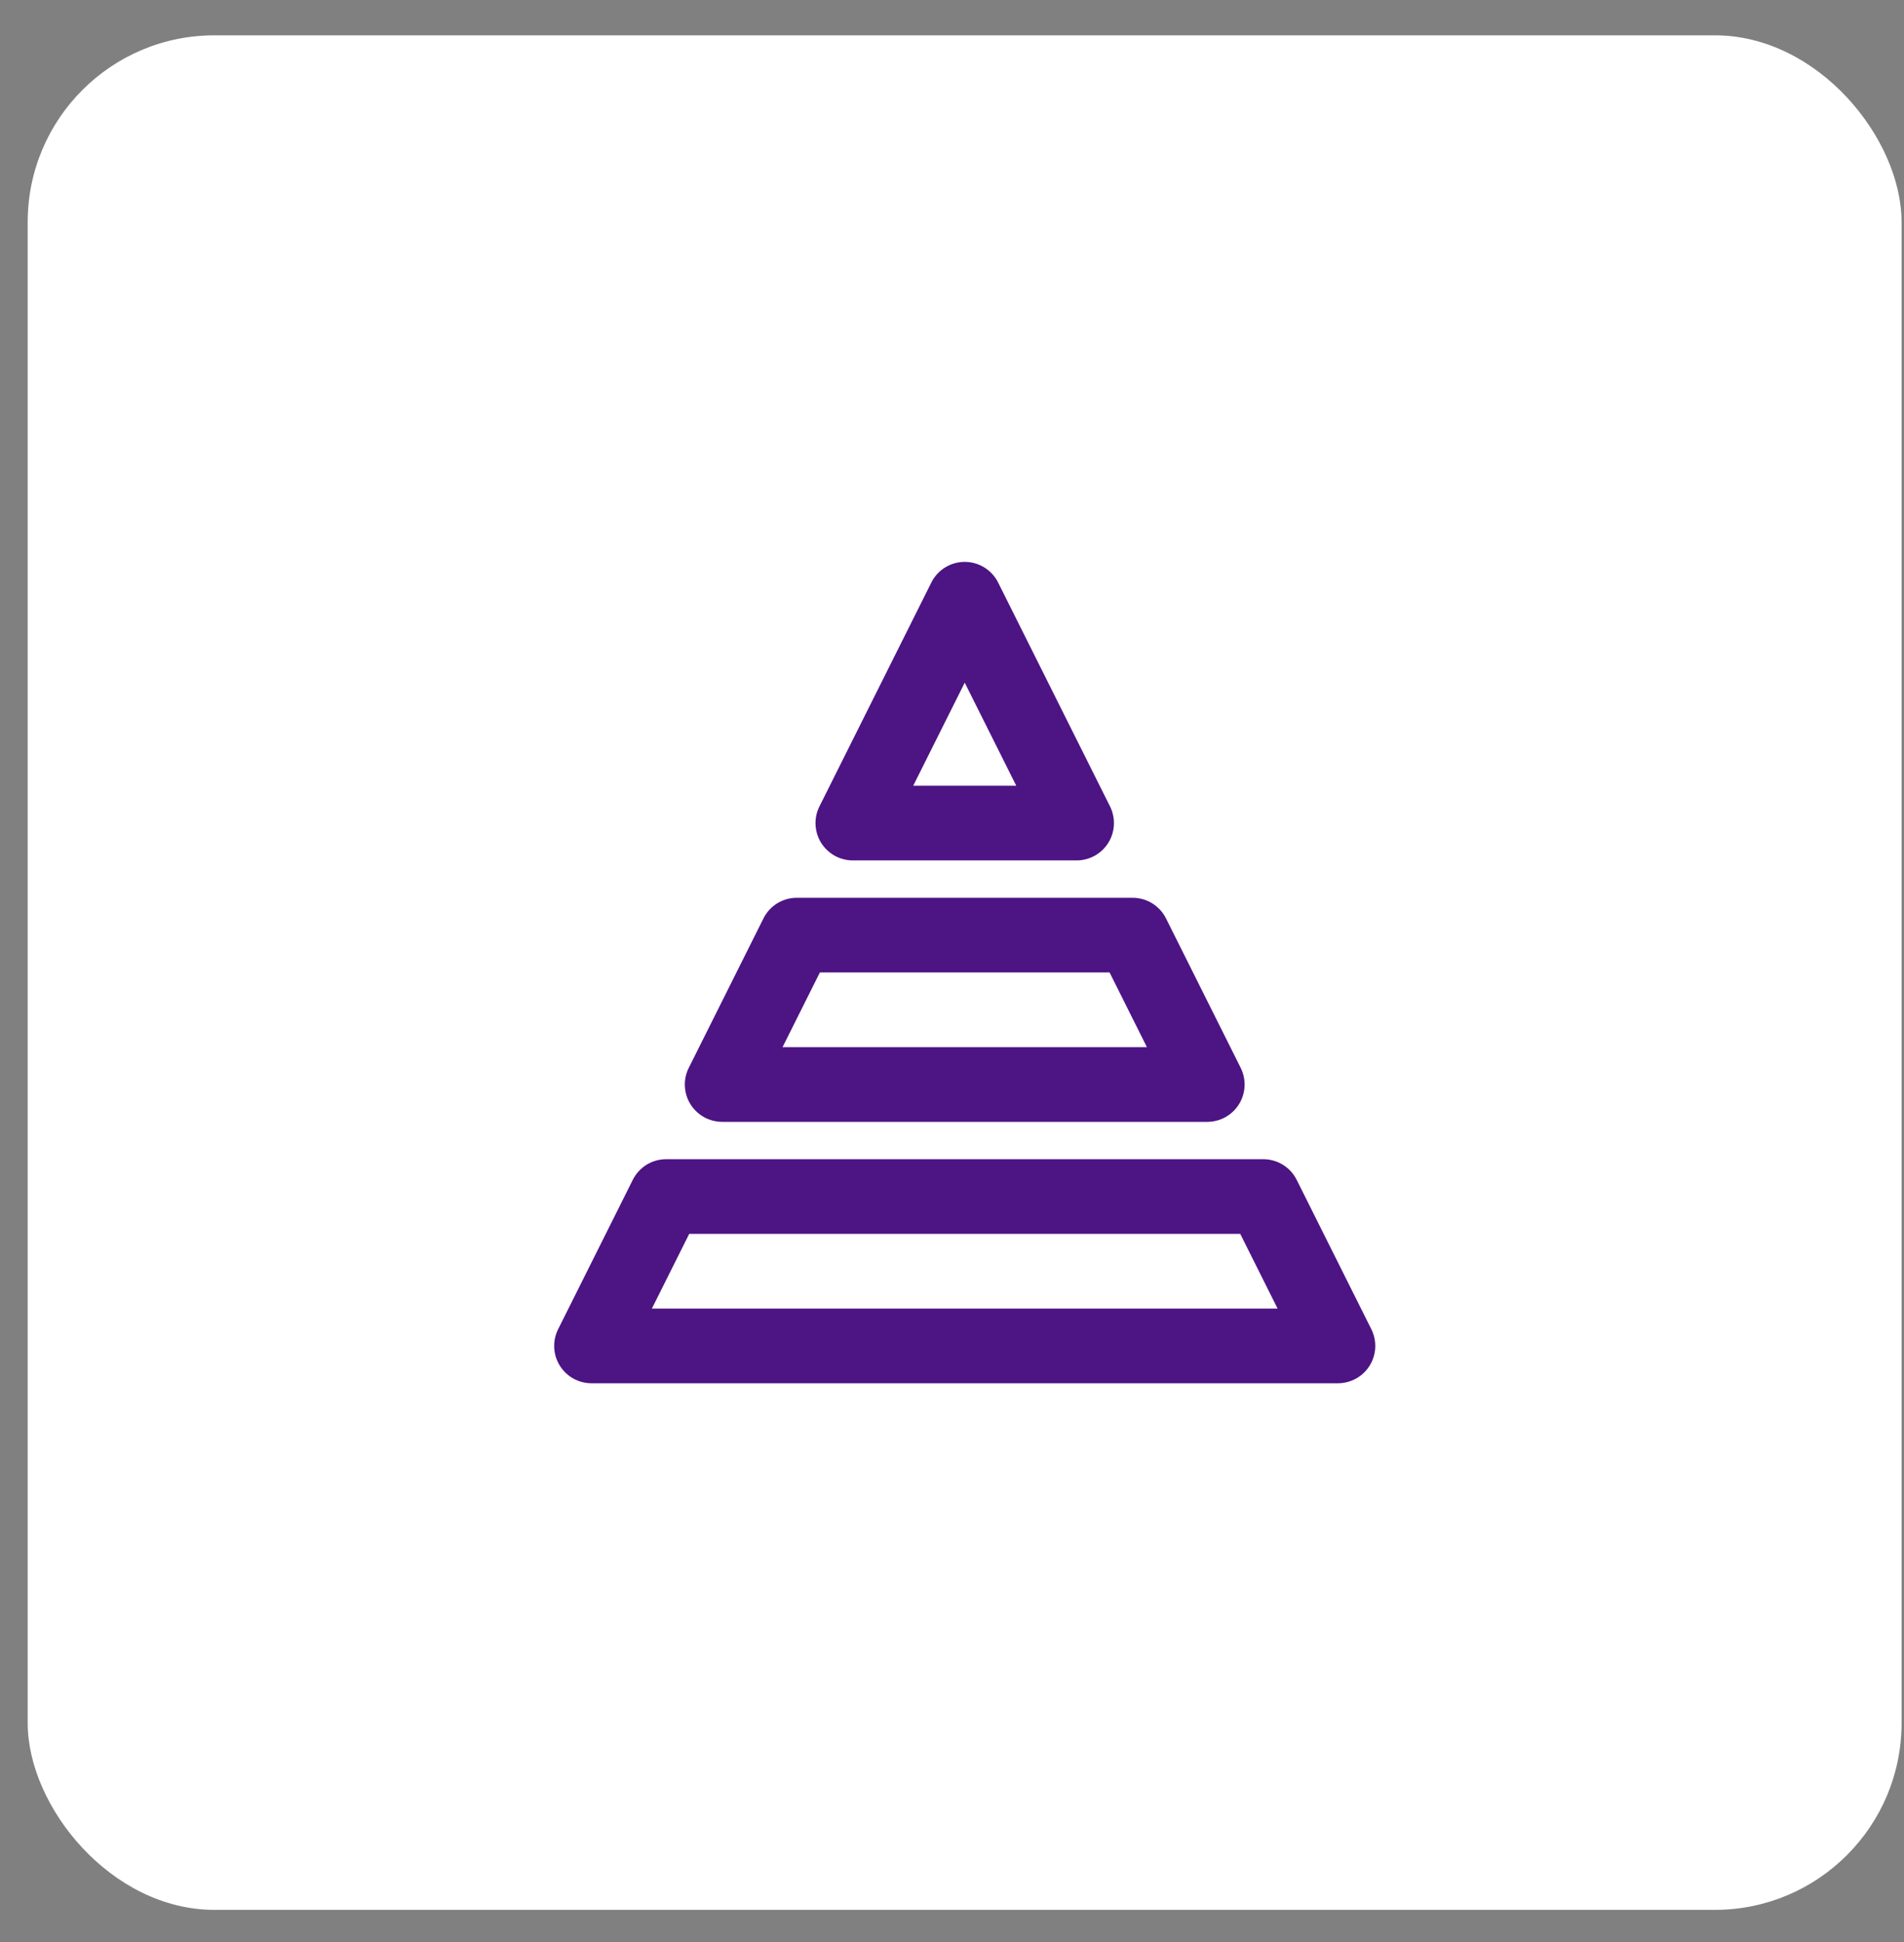
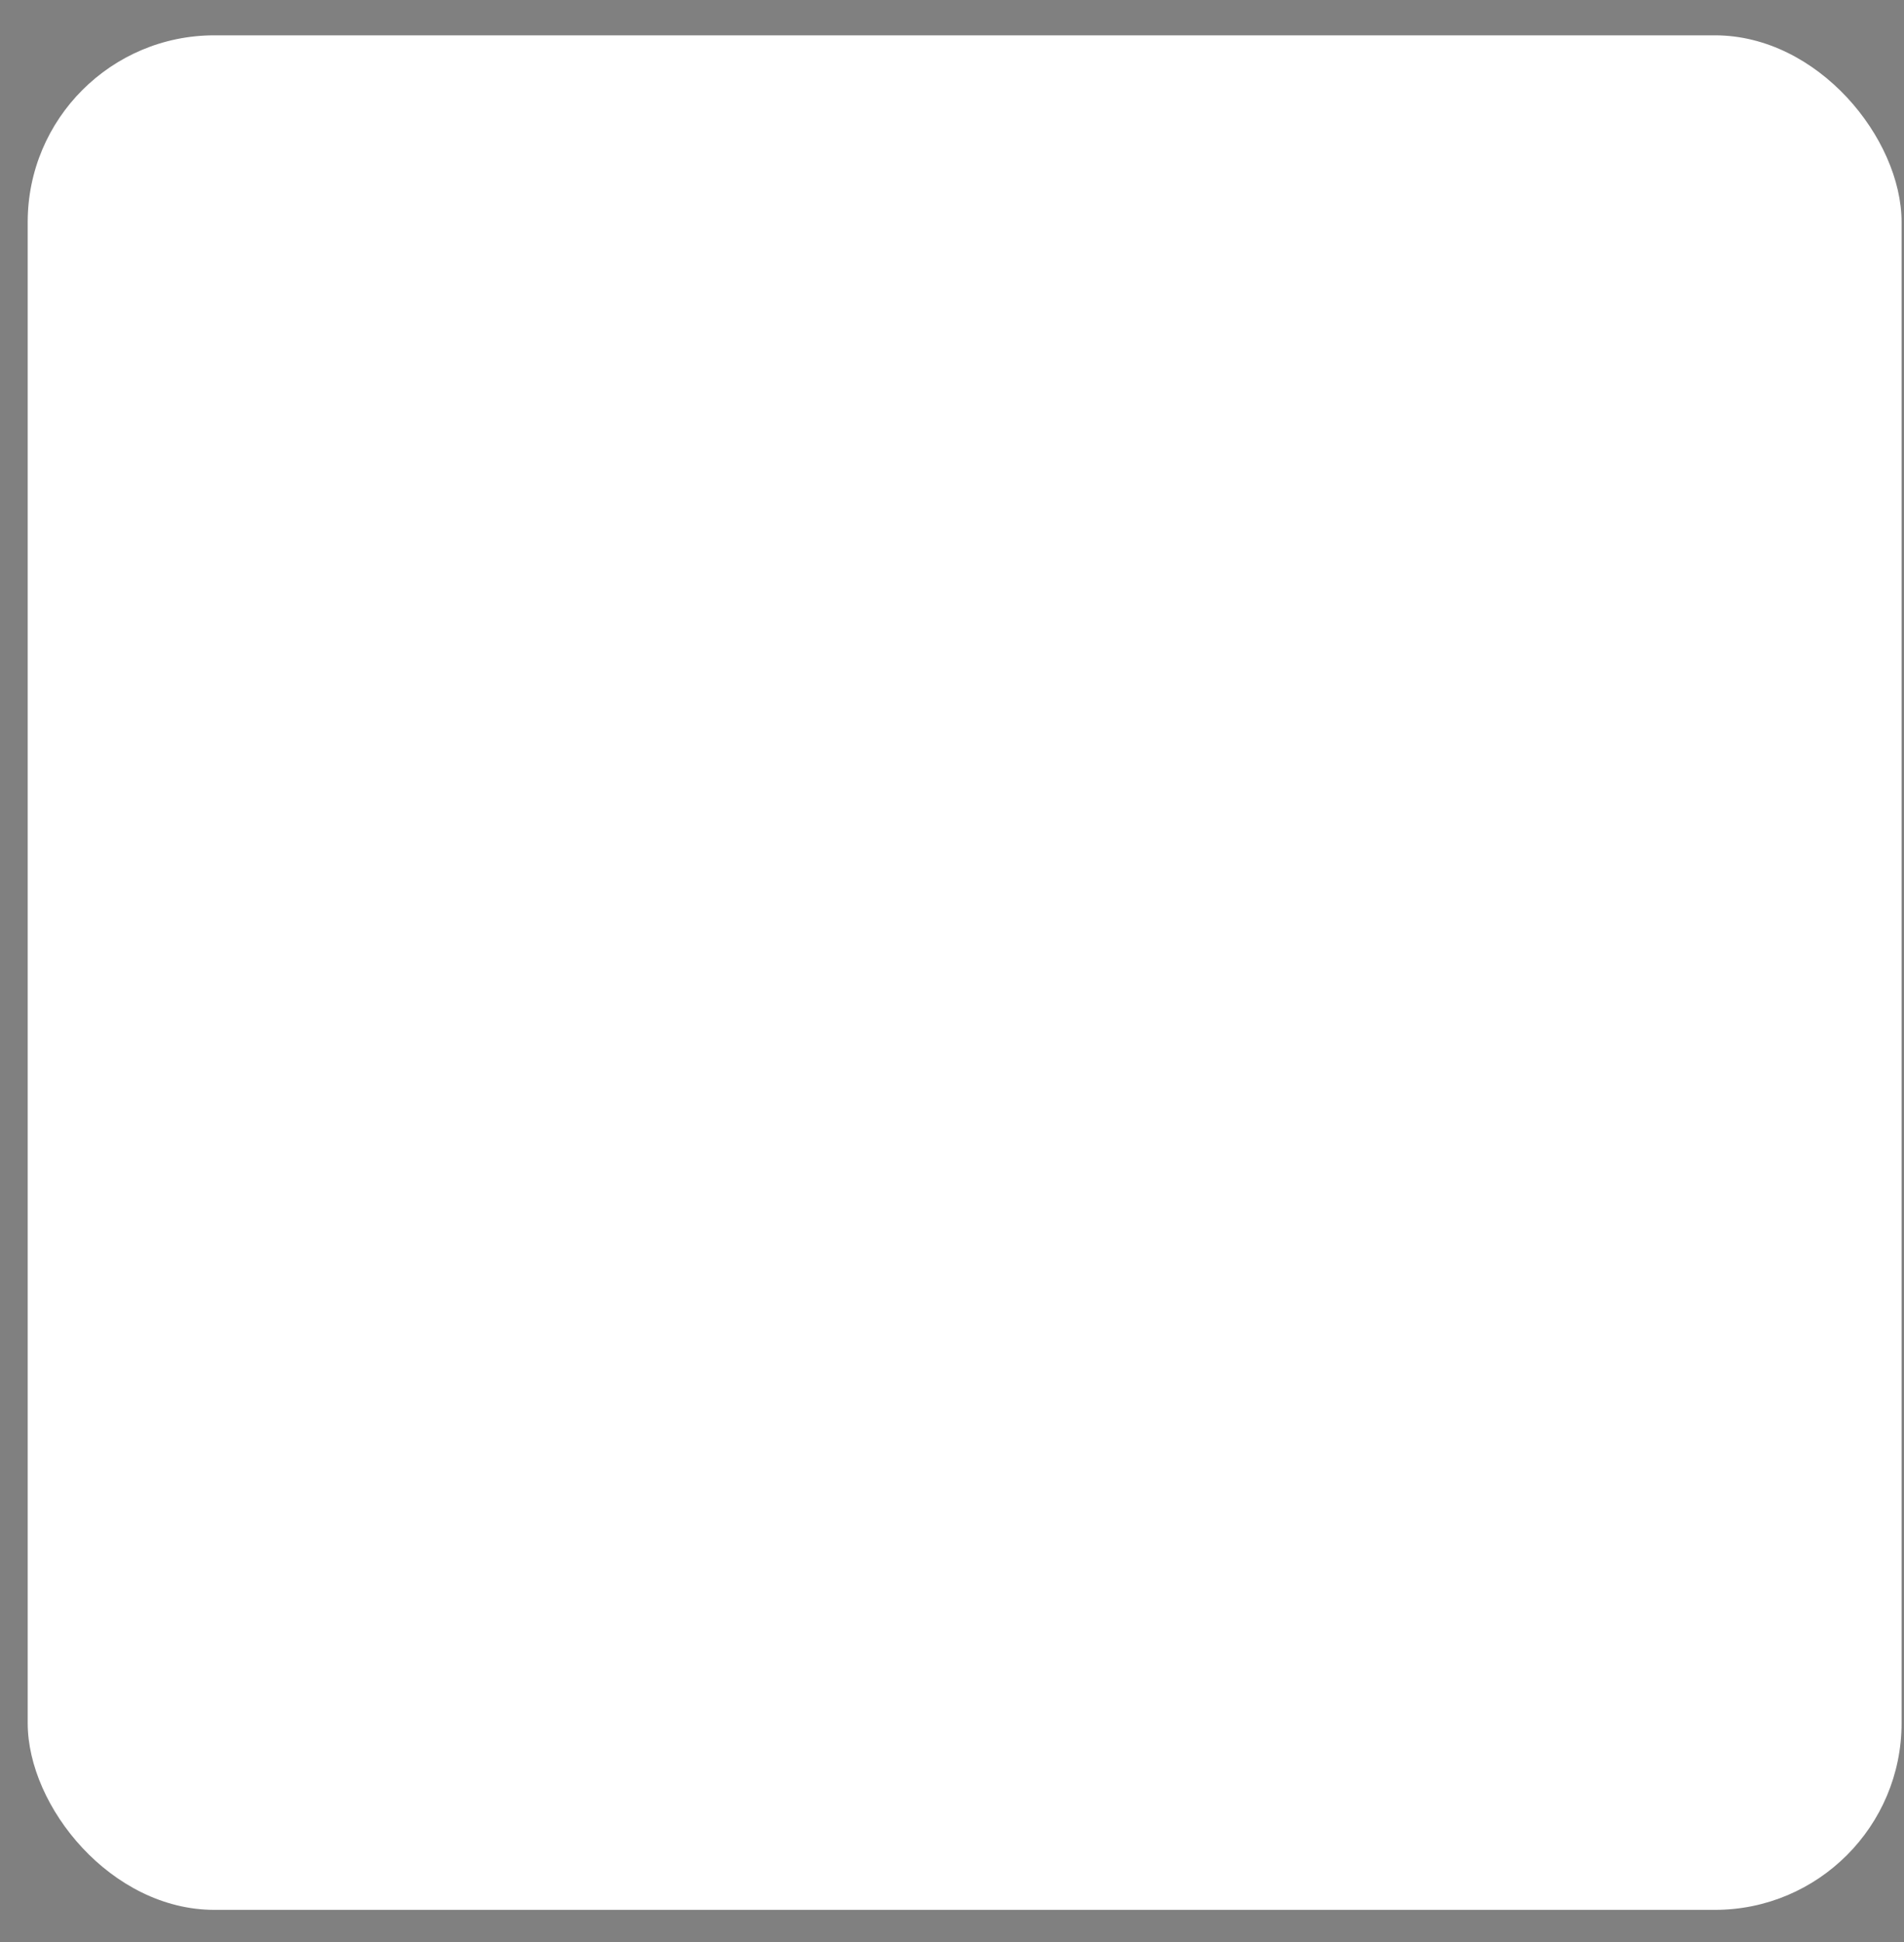
<svg xmlns="http://www.w3.org/2000/svg" width="51" height="52" viewBox="0 0 51 52" fill="none">
  <rect x="0" y="0" width="51" height="52" fill="#808080" stroke="none" />
  <rect x="0.742" y="0.946" width="50.193" height="50.193" rx="5" fill="white" />
-   <path d="M32.341 30.039H19.341C19.17 30.038 19.003 29.994 18.854 29.911C18.706 29.827 18.581 29.707 18.491 29.562C18.402 29.417 18.352 29.251 18.345 29.081C18.337 28.91 18.374 28.741 18.451 28.589L20.451 24.589C20.534 24.424 20.661 24.285 20.818 24.188C20.975 24.091 21.156 24.04 21.341 24.039H30.341C30.525 24.04 30.706 24.091 30.863 24.188C31.02 24.285 31.148 24.424 31.231 24.589L33.231 28.589C33.307 28.741 33.344 28.91 33.337 29.081C33.33 29.251 33.279 29.417 33.19 29.562C33.101 29.707 32.976 29.827 32.827 29.911C32.679 29.994 32.511 30.038 32.341 30.039ZM20.961 28.039H30.721L29.721 26.039H21.961L20.961 28.039ZM28.841 23.039H22.841C22.67 23.038 22.503 22.994 22.354 22.911C22.206 22.827 22.081 22.707 21.991 22.562C21.902 22.417 21.852 22.251 21.845 22.081C21.837 21.91 21.874 21.741 21.951 21.589L24.951 15.589C25.035 15.425 25.162 15.288 25.319 15.192C25.476 15.096 25.657 15.045 25.841 15.045C26.025 15.045 26.205 15.096 26.362 15.192C26.519 15.288 26.647 15.425 26.731 15.589L29.731 21.589C29.807 21.741 29.844 21.91 29.837 22.081C29.83 22.251 29.779 22.417 29.69 22.562C29.601 22.707 29.476 22.827 29.327 22.911C29.179 22.994 29.011 23.038 28.841 23.039ZM24.461 21.039H27.221L25.841 18.279L24.461 21.039ZM35.841 37.039H15.841C15.67 37.038 15.503 36.994 15.354 36.911C15.206 36.827 15.081 36.707 14.992 36.562C14.902 36.417 14.852 36.251 14.845 36.081C14.838 35.91 14.874 35.741 14.951 35.589L16.951 31.589C17.034 31.424 17.161 31.285 17.318 31.188C17.475 31.091 17.656 31.04 17.841 31.039H33.841C34.025 31.04 34.206 31.091 34.363 31.188C34.52 31.285 34.648 31.424 34.731 31.589L36.731 35.589C36.807 35.741 36.844 35.91 36.837 36.081C36.83 36.251 36.779 36.417 36.69 36.562C36.601 36.707 36.476 36.827 36.327 36.911C36.179 36.994 36.011 37.038 35.841 37.039ZM17.461 35.039H34.221L33.221 33.039H18.461L17.461 35.039Z" fill="#4D1484" />
</svg>